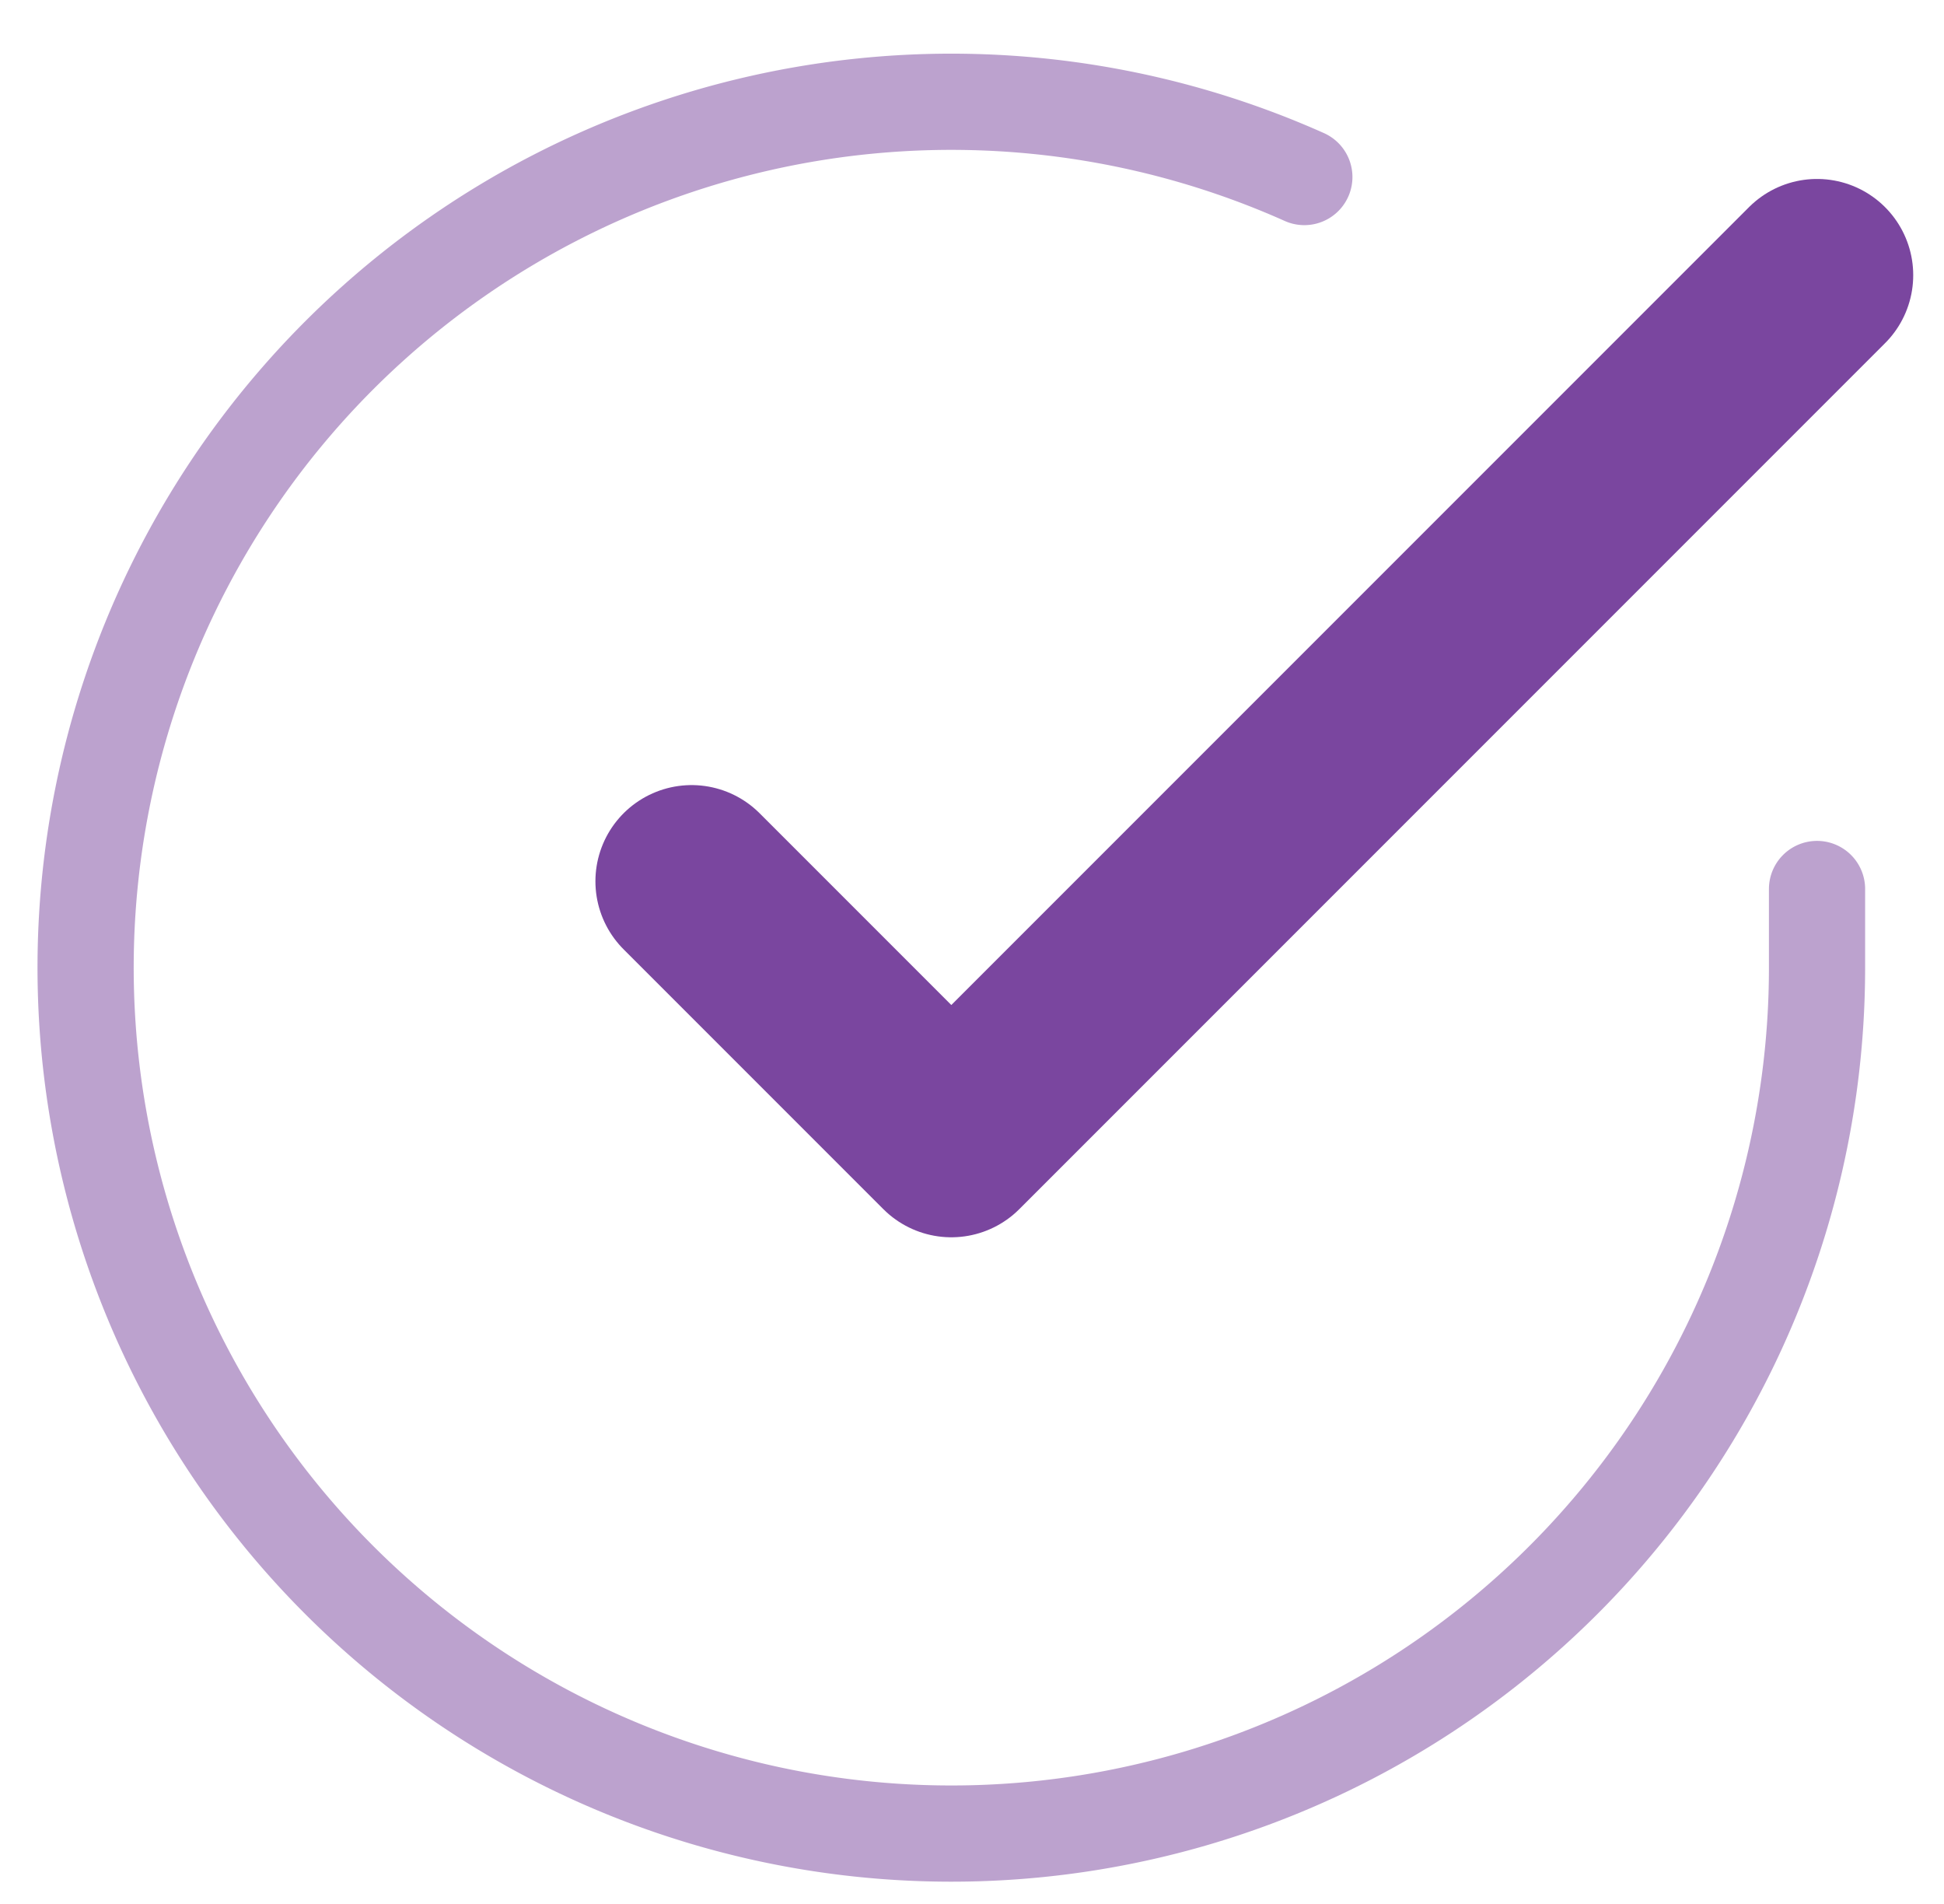
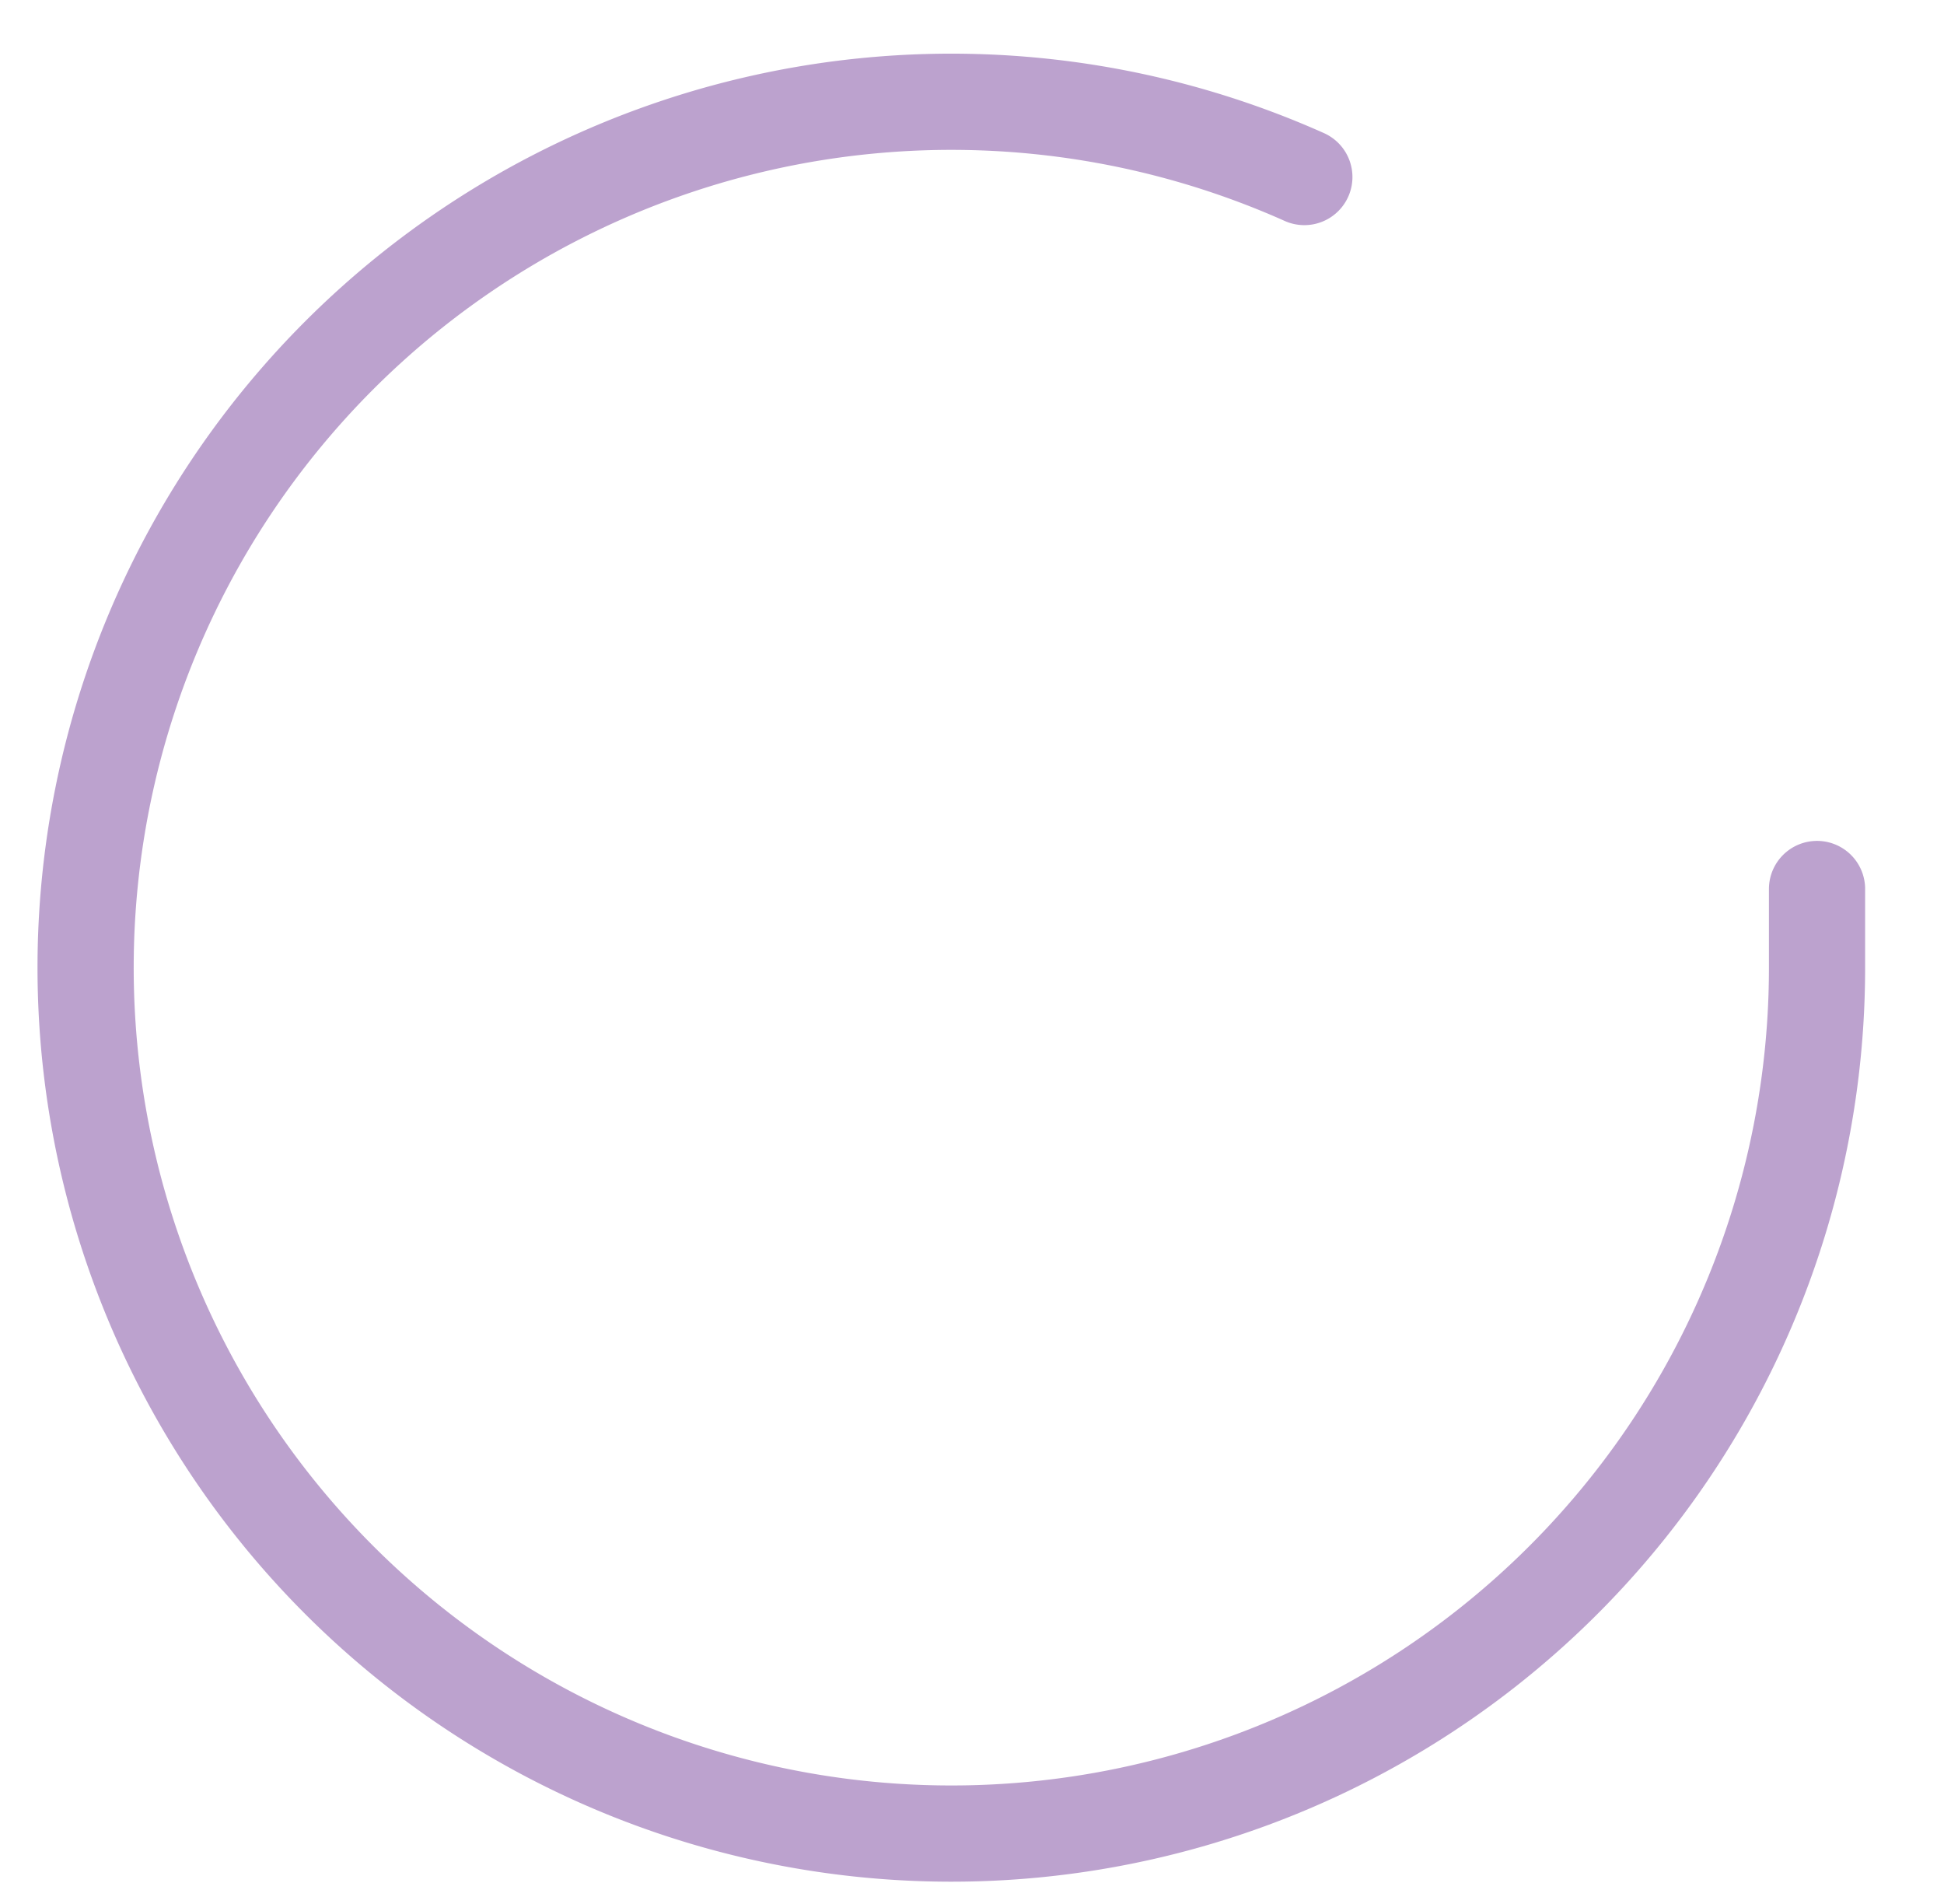
<svg xmlns="http://www.w3.org/2000/svg" viewBox="0 0 20.21 19.79">
  <path d="M18.89 9.24v.83a9 9 0 1 1-5.33-8.23" style="fill:none;stroke:#7a469f;stroke-linecap:round;stroke-linejoin:round;opacity:.5;isolation:isolate" />
-   <path d="m18.89 2.86-9 9-2.7-2.7" style="fill:none;stroke:#7a469f;stroke-linecap:round;stroke-linejoin:round;stroke-width:2px" />
</svg>